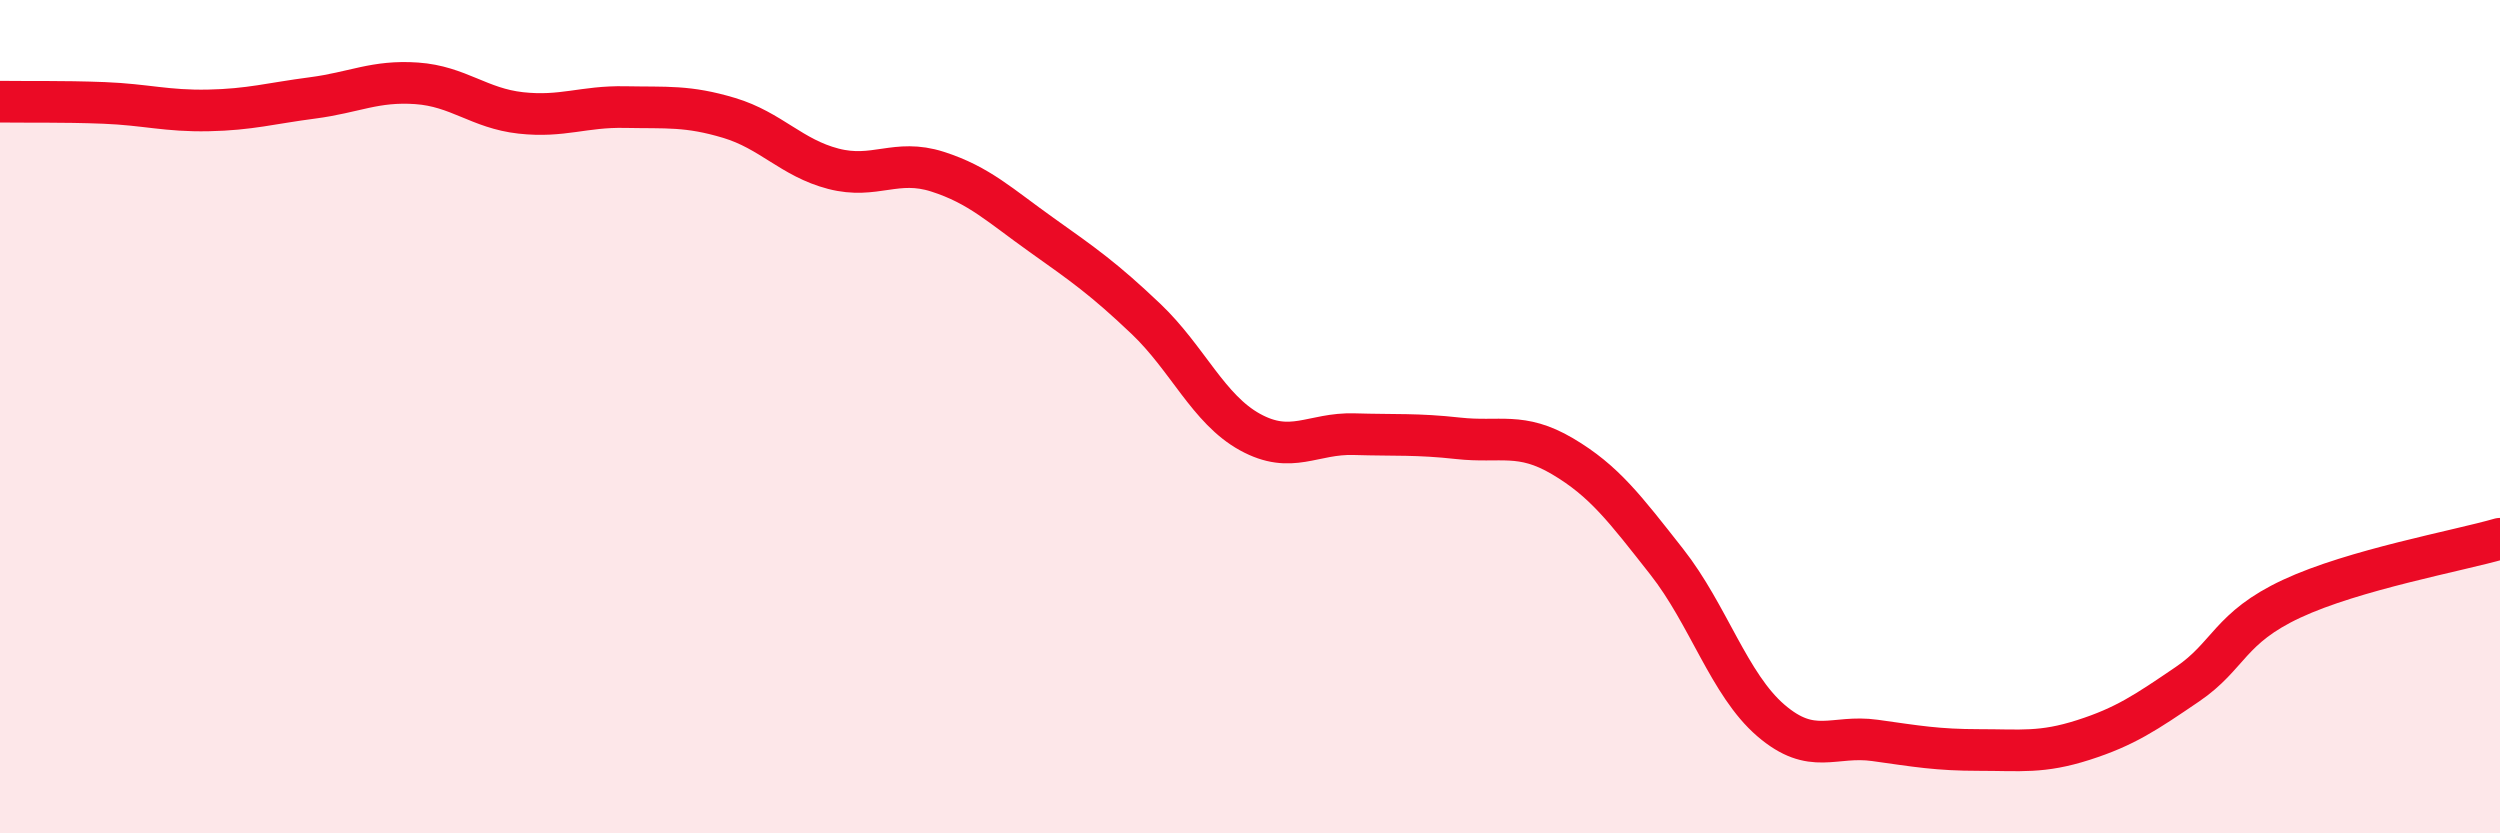
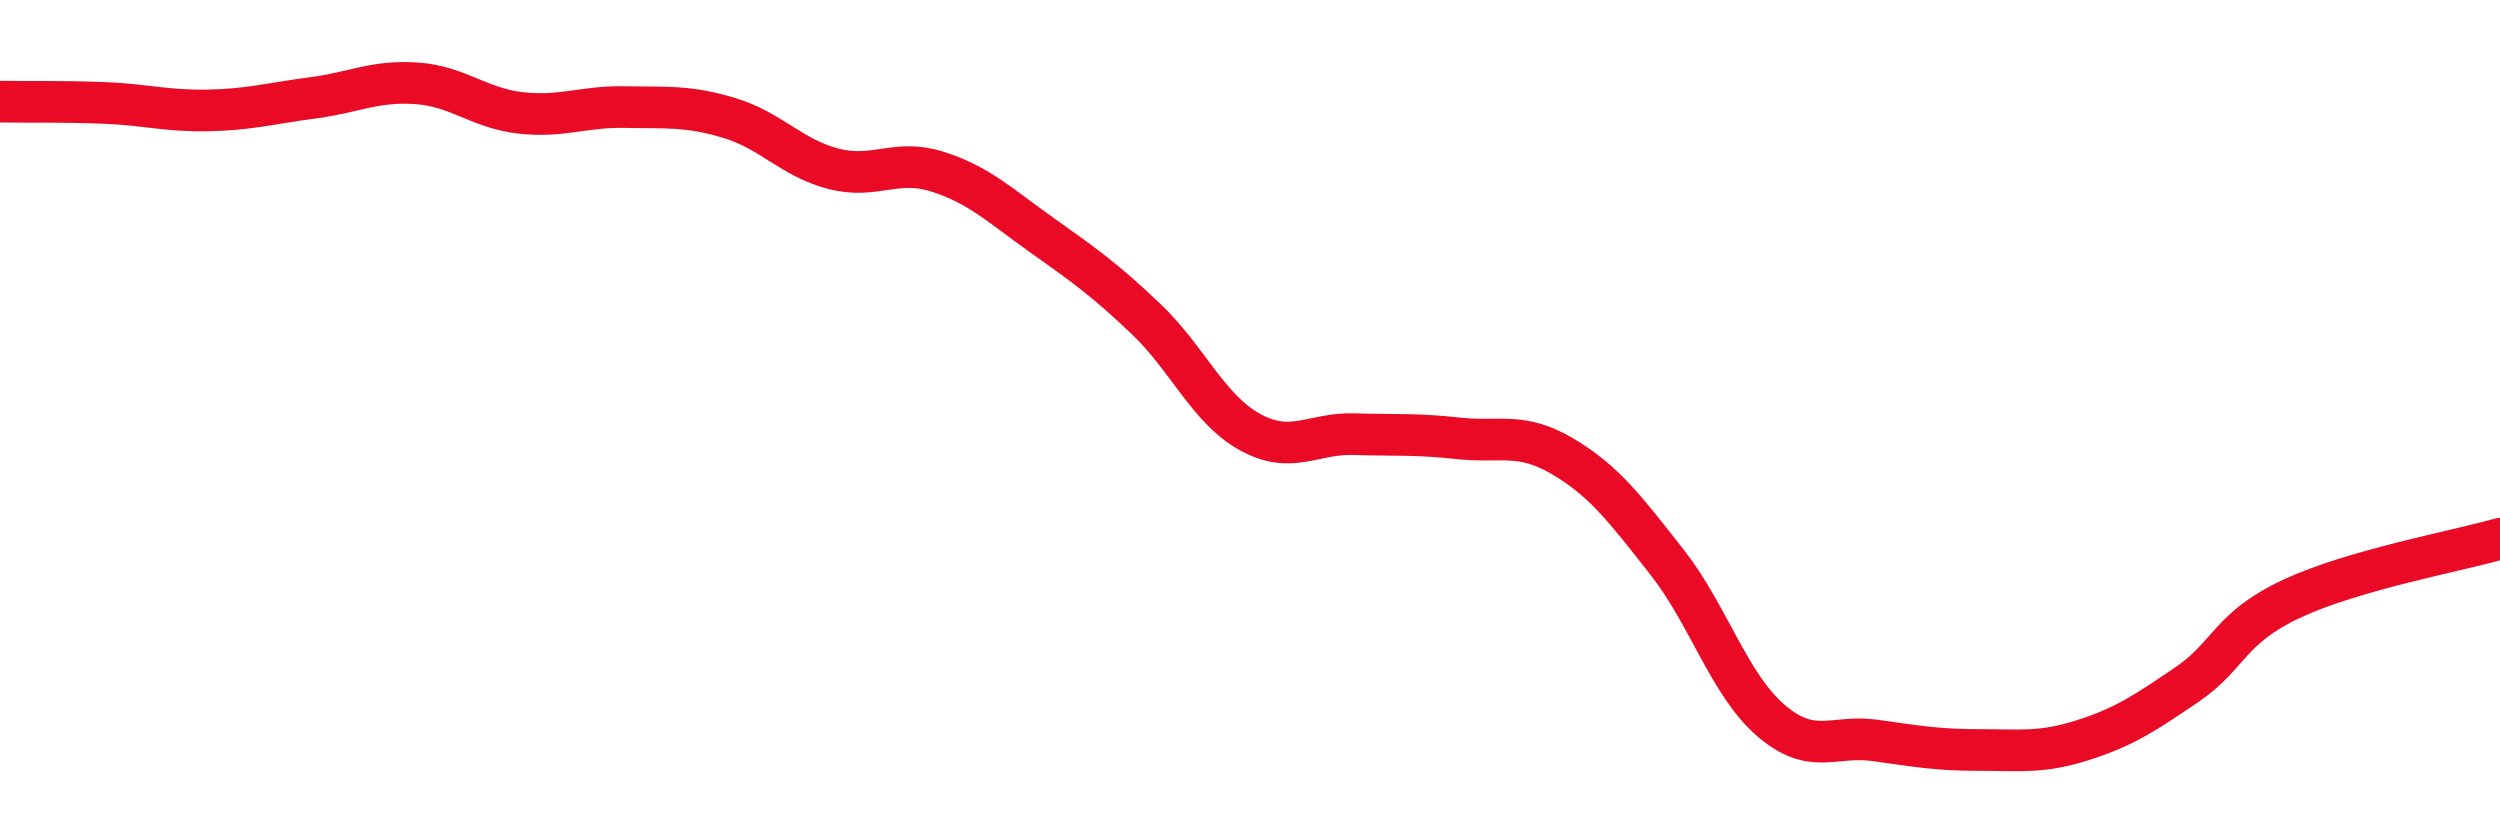
<svg xmlns="http://www.w3.org/2000/svg" width="60" height="20" viewBox="0 0 60 20">
-   <path d="M 0,2.44 C 0.5,2.45 1.5,2.43 2.5,2.47 C 3.5,2.51 4,2.67 5,2.65 C 6,2.63 6.5,2.48 7.5,2.35 C 8.5,2.22 9,1.93 10,2 C 11,2.07 11.5,2.6 12.5,2.71 C 13.5,2.82 14,2.55 15,2.57 C 16,2.59 16.5,2.53 17.5,2.83 C 18.5,3.13 19,3.79 20,4.05 C 21,4.31 21.5,3.8 22.5,4.12 C 23.5,4.44 24,4.93 25,5.64 C 26,6.35 26.5,6.7 27.5,7.65 C 28.5,8.6 29,9.82 30,10.37 C 31,10.92 31.5,10.39 32.5,10.42 C 33.5,10.45 34,10.41 35,10.52 C 36,10.63 36.5,10.36 37.5,10.95 C 38.5,11.54 39,12.21 40,13.48 C 41,14.75 41.5,16.43 42.5,17.29 C 43.5,18.15 44,17.63 45,17.77 C 46,17.91 46.5,18 47.5,18 C 48.5,18 49,18.08 50,17.76 C 51,17.44 51.5,17.1 52.5,16.42 C 53.5,15.74 53.5,15.07 55,14.37 C 56.5,13.67 59,13.22 60,12.93L60 20L0 20Z" fill="#EB0A25" opacity="0.1" stroke-linecap="round" stroke-linejoin="round" />
  <path d="M 0,2.44 C 0.5,2.45 1.5,2.43 2.5,2.47 C 3.5,2.51 4,2.67 5,2.65 C 6,2.63 6.5,2.48 7.5,2.35 C 8.5,2.22 9,1.93 10,2 C 11,2.07 11.5,2.6 12.5,2.71 C 13.5,2.82 14,2.55 15,2.57 C 16,2.59 16.5,2.53 17.5,2.83 C 18.5,3.13 19,3.79 20,4.05 C 21,4.31 21.5,3.8 22.5,4.12 C 23.5,4.44 24,4.93 25,5.64 C 26,6.35 26.5,6.7 27.5,7.65 C 28.5,8.6 29,9.82 30,10.37 C 31,10.92 31.5,10.39 32.5,10.42 C 33.5,10.45 34,10.41 35,10.52 C 36,10.63 36.5,10.36 37.5,10.95 C 38.5,11.54 39,12.21 40,13.48 C 41,14.75 41.5,16.43 42.5,17.29 C 43.5,18.15 44,17.63 45,17.77 C 46,17.91 46.5,18 47.5,18 C 48.5,18 49,18.08 50,17.76 C 51,17.44 51.5,17.1 52.5,16.42 C 53.5,15.74 53.5,15.07 55,14.37 C 56.5,13.67 59,13.22 60,12.93" stroke="#EB0A25" stroke-width="1" fill="none" stroke-linecap="round" stroke-linejoin="round" />
</svg>